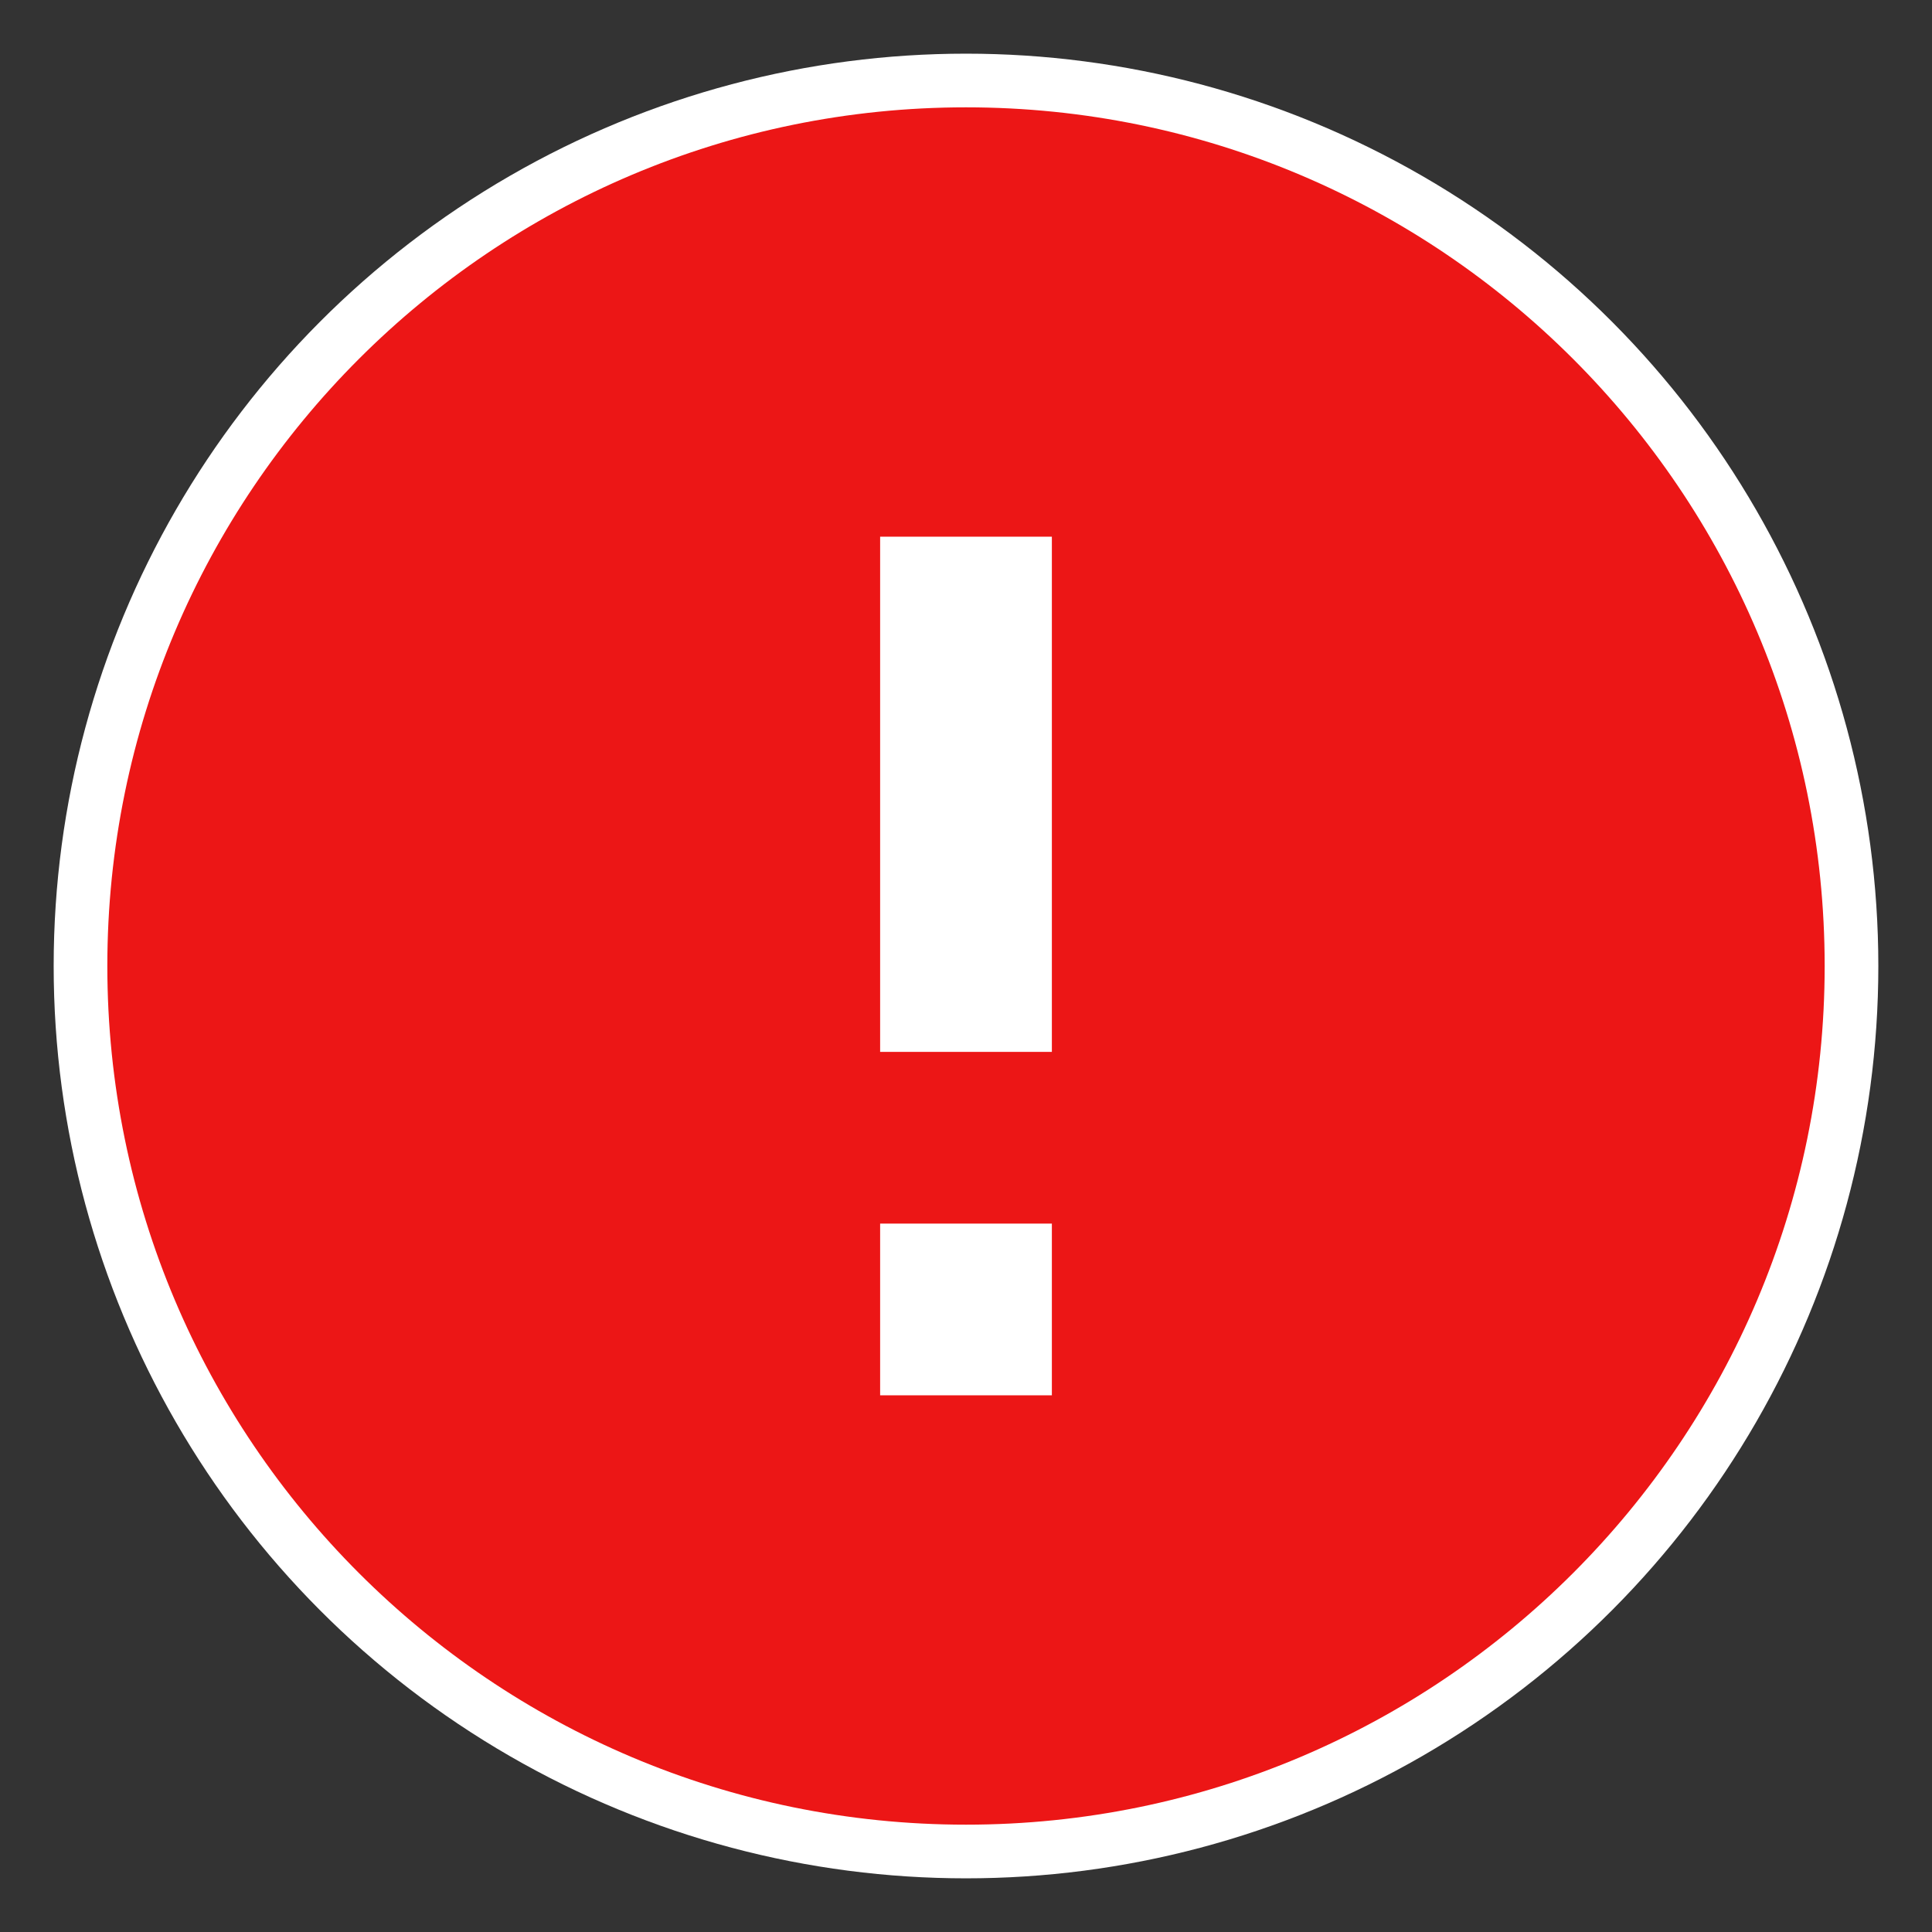
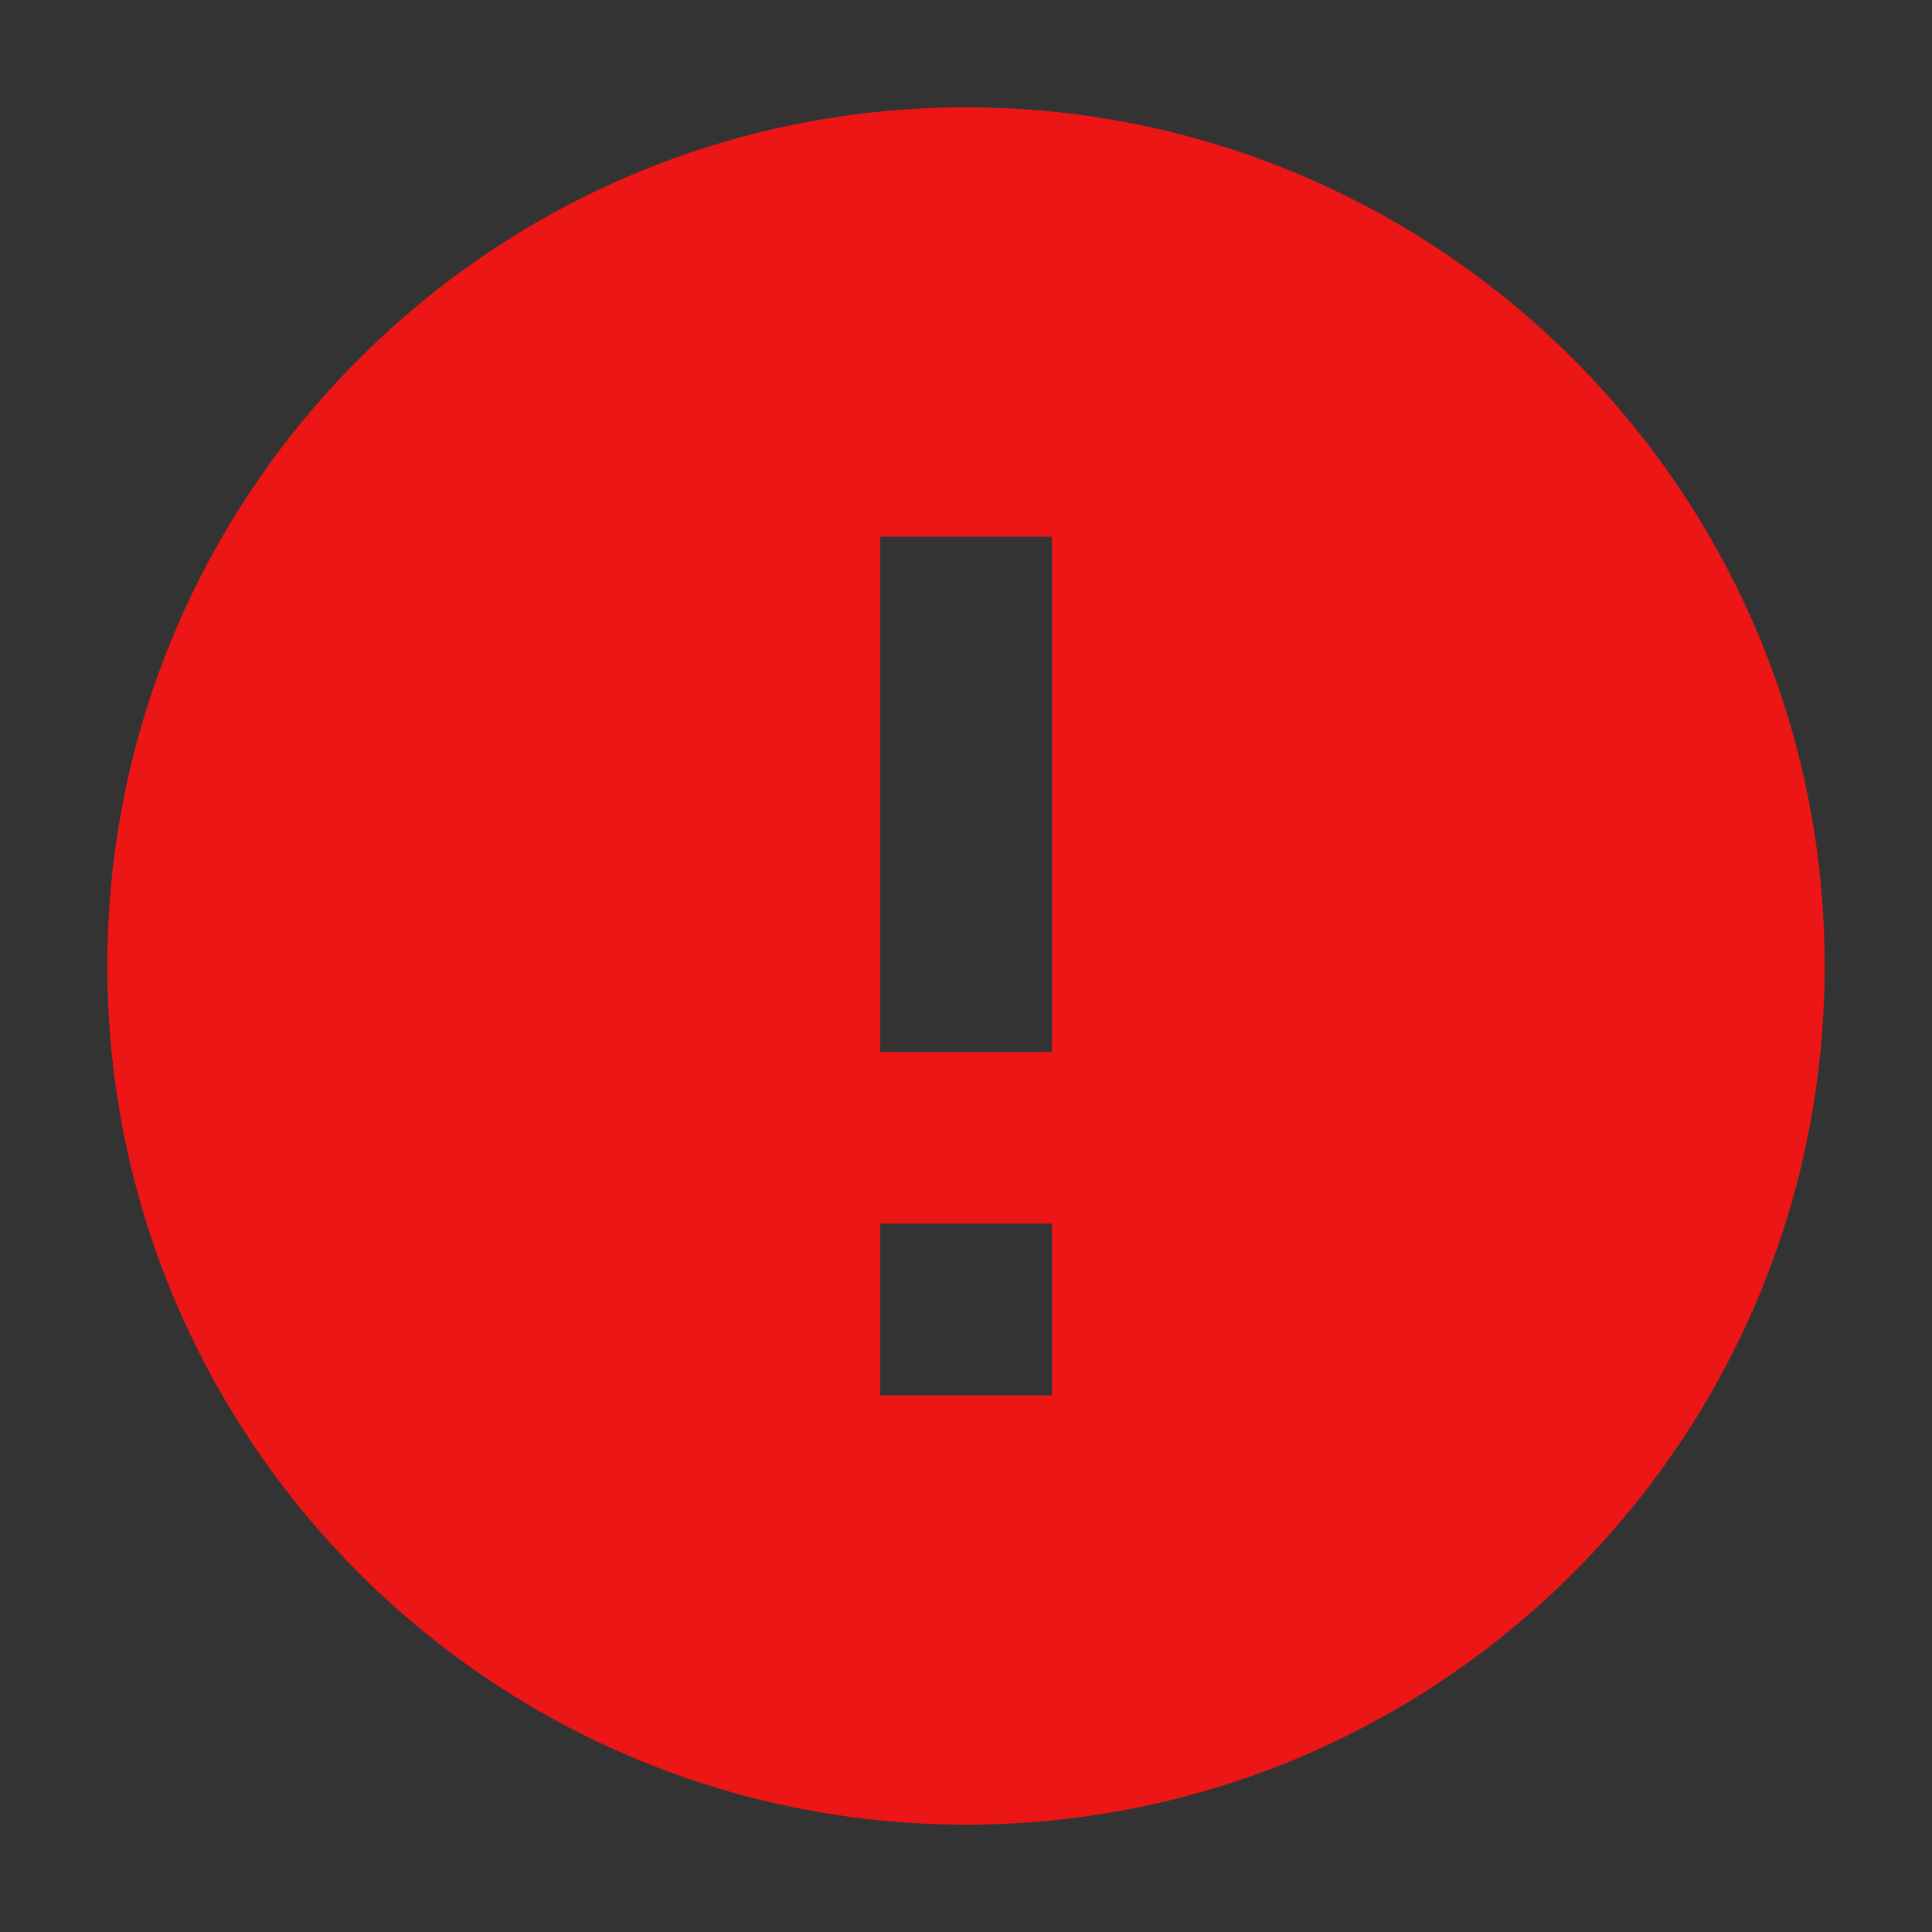
<svg xmlns="http://www.w3.org/2000/svg" width="36" height="36" viewBox="0 0 36 36" fill="none">
  <rect x="0" y="0" width="36" height="36" fill="#333333" stroke="none" />
-   <circle cx="18" cy="18" r="17" fill="white" />
  <path d="M18 2C9.168 2 2 9.168 2 18C2 26.832 9.168 34 18 34C26.832 34 34 26.832 34 18C34 9.168 26.832 2 18 2ZM19.6 26H16.4V22.8H19.6V26ZM19.6 19.6H16.4V10H19.6V19.6Z" fill="#EC1616" />
</svg>